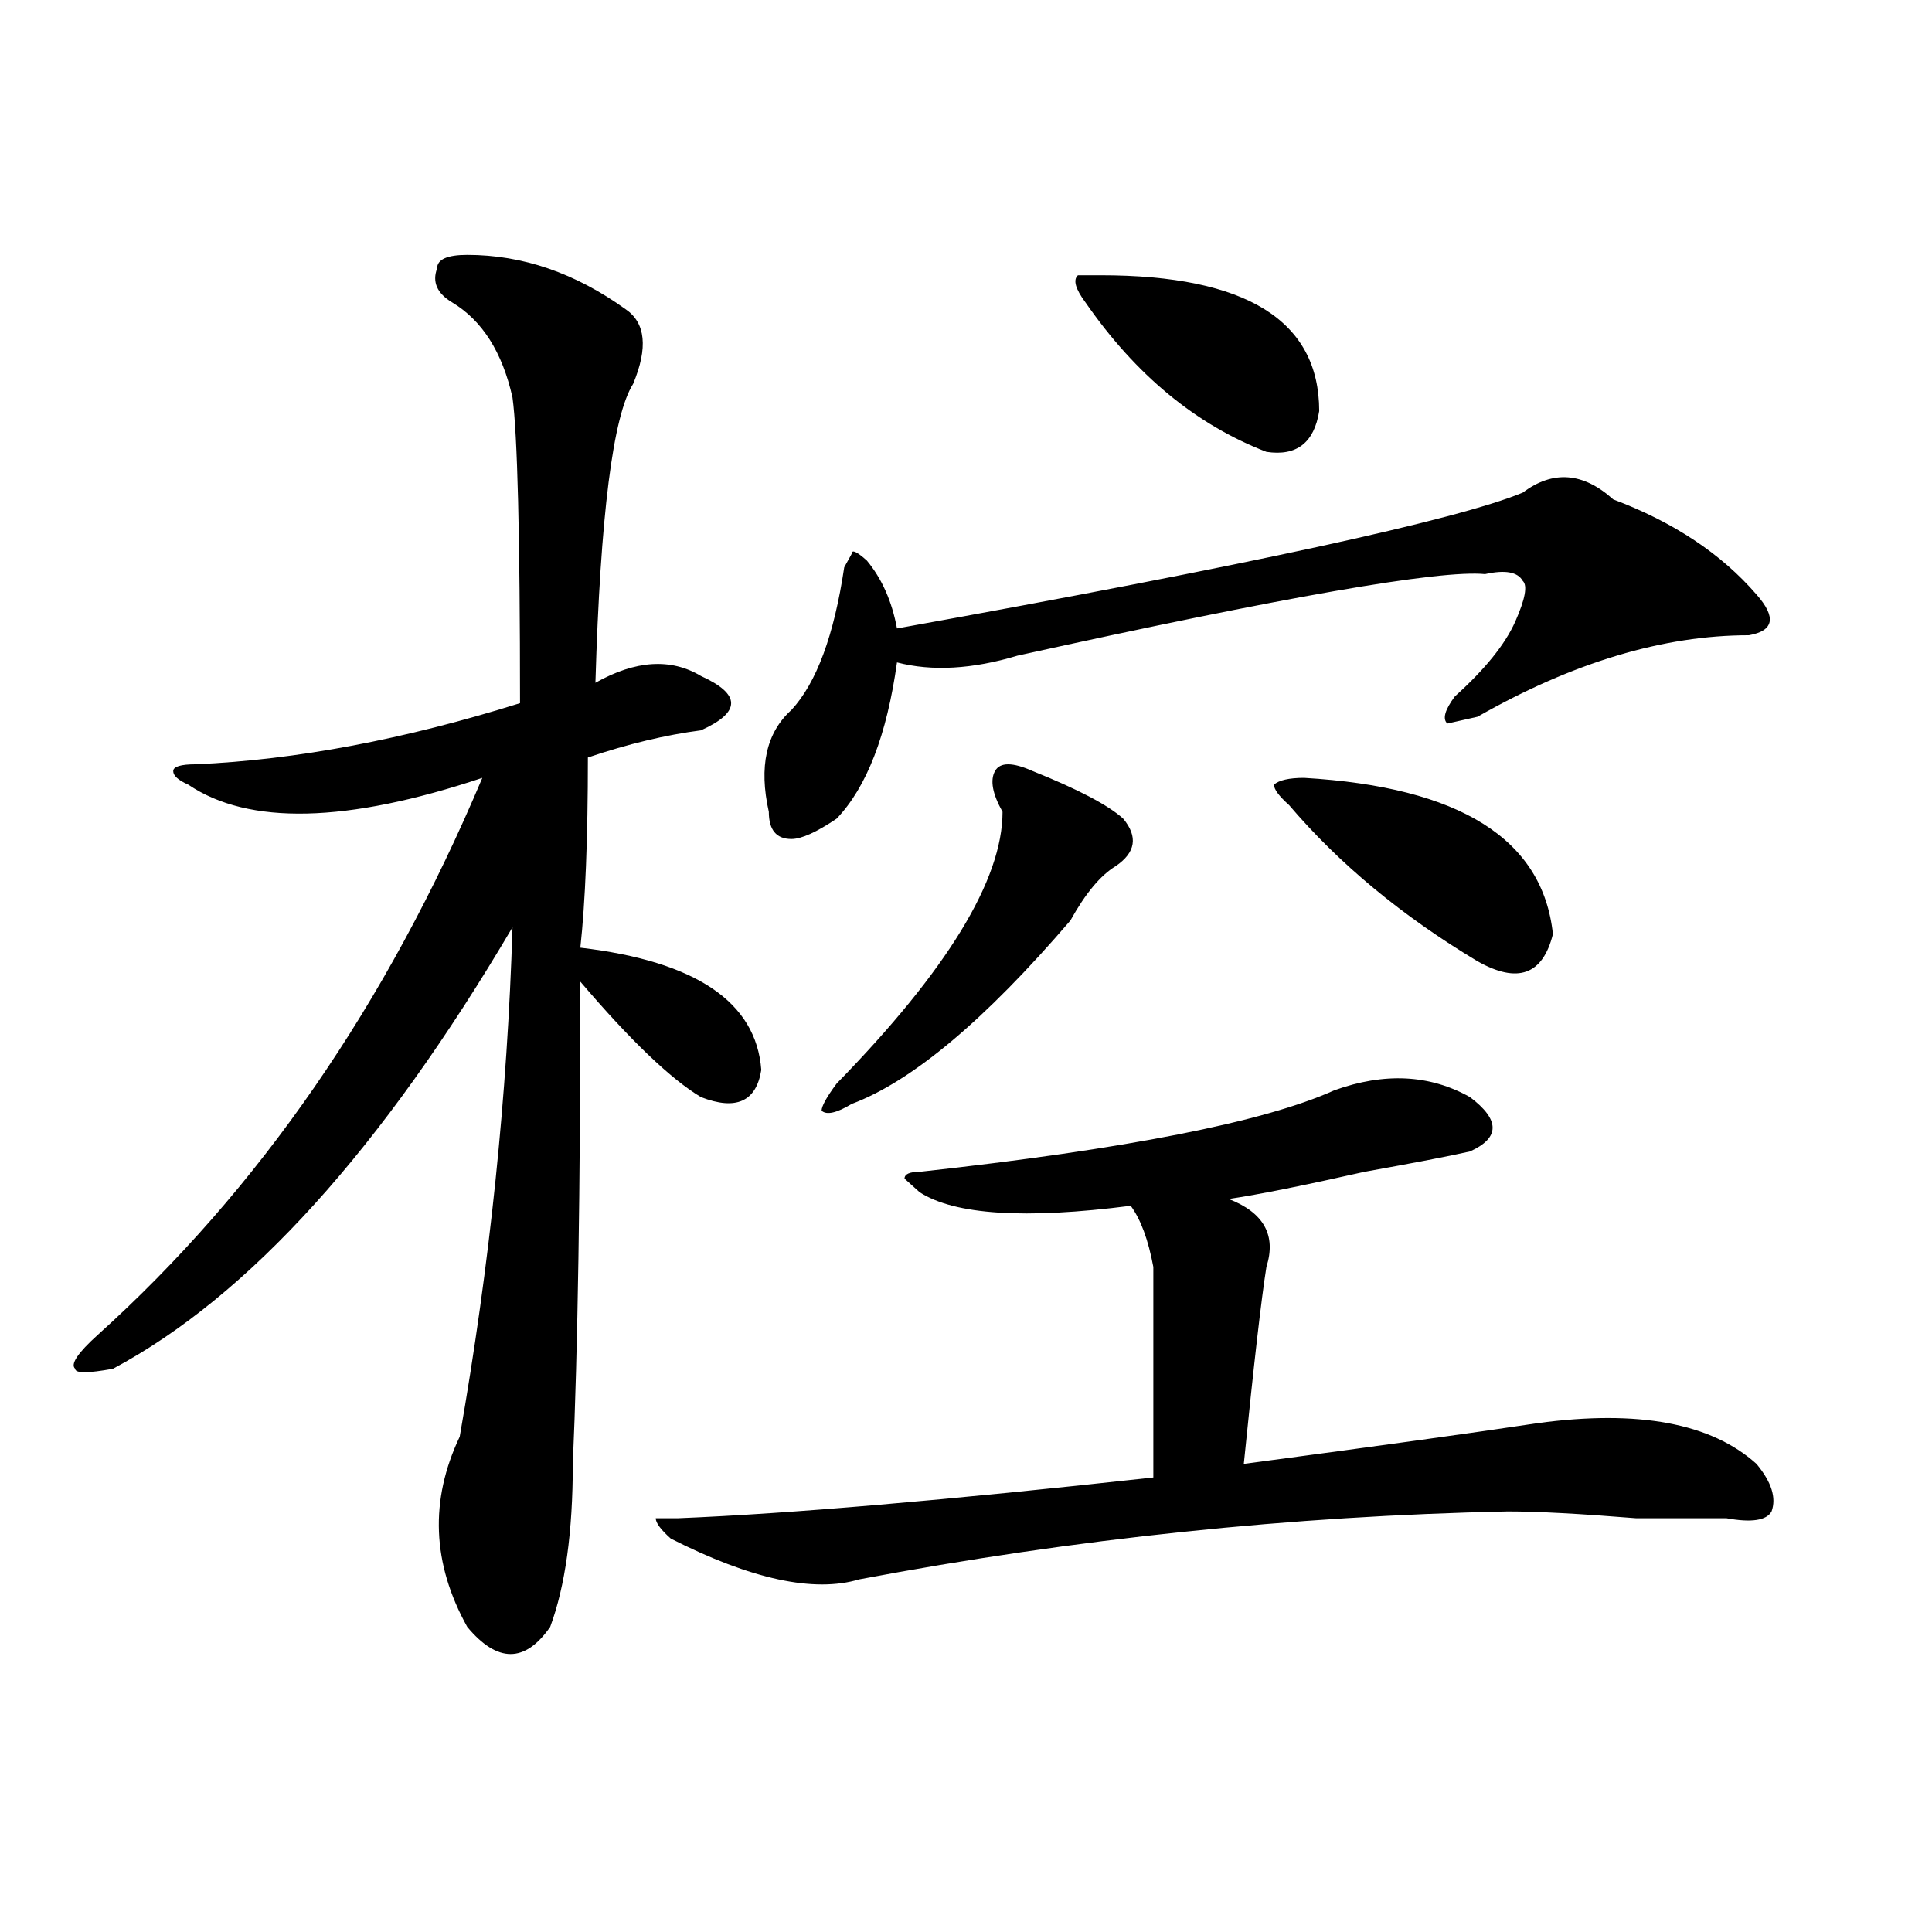
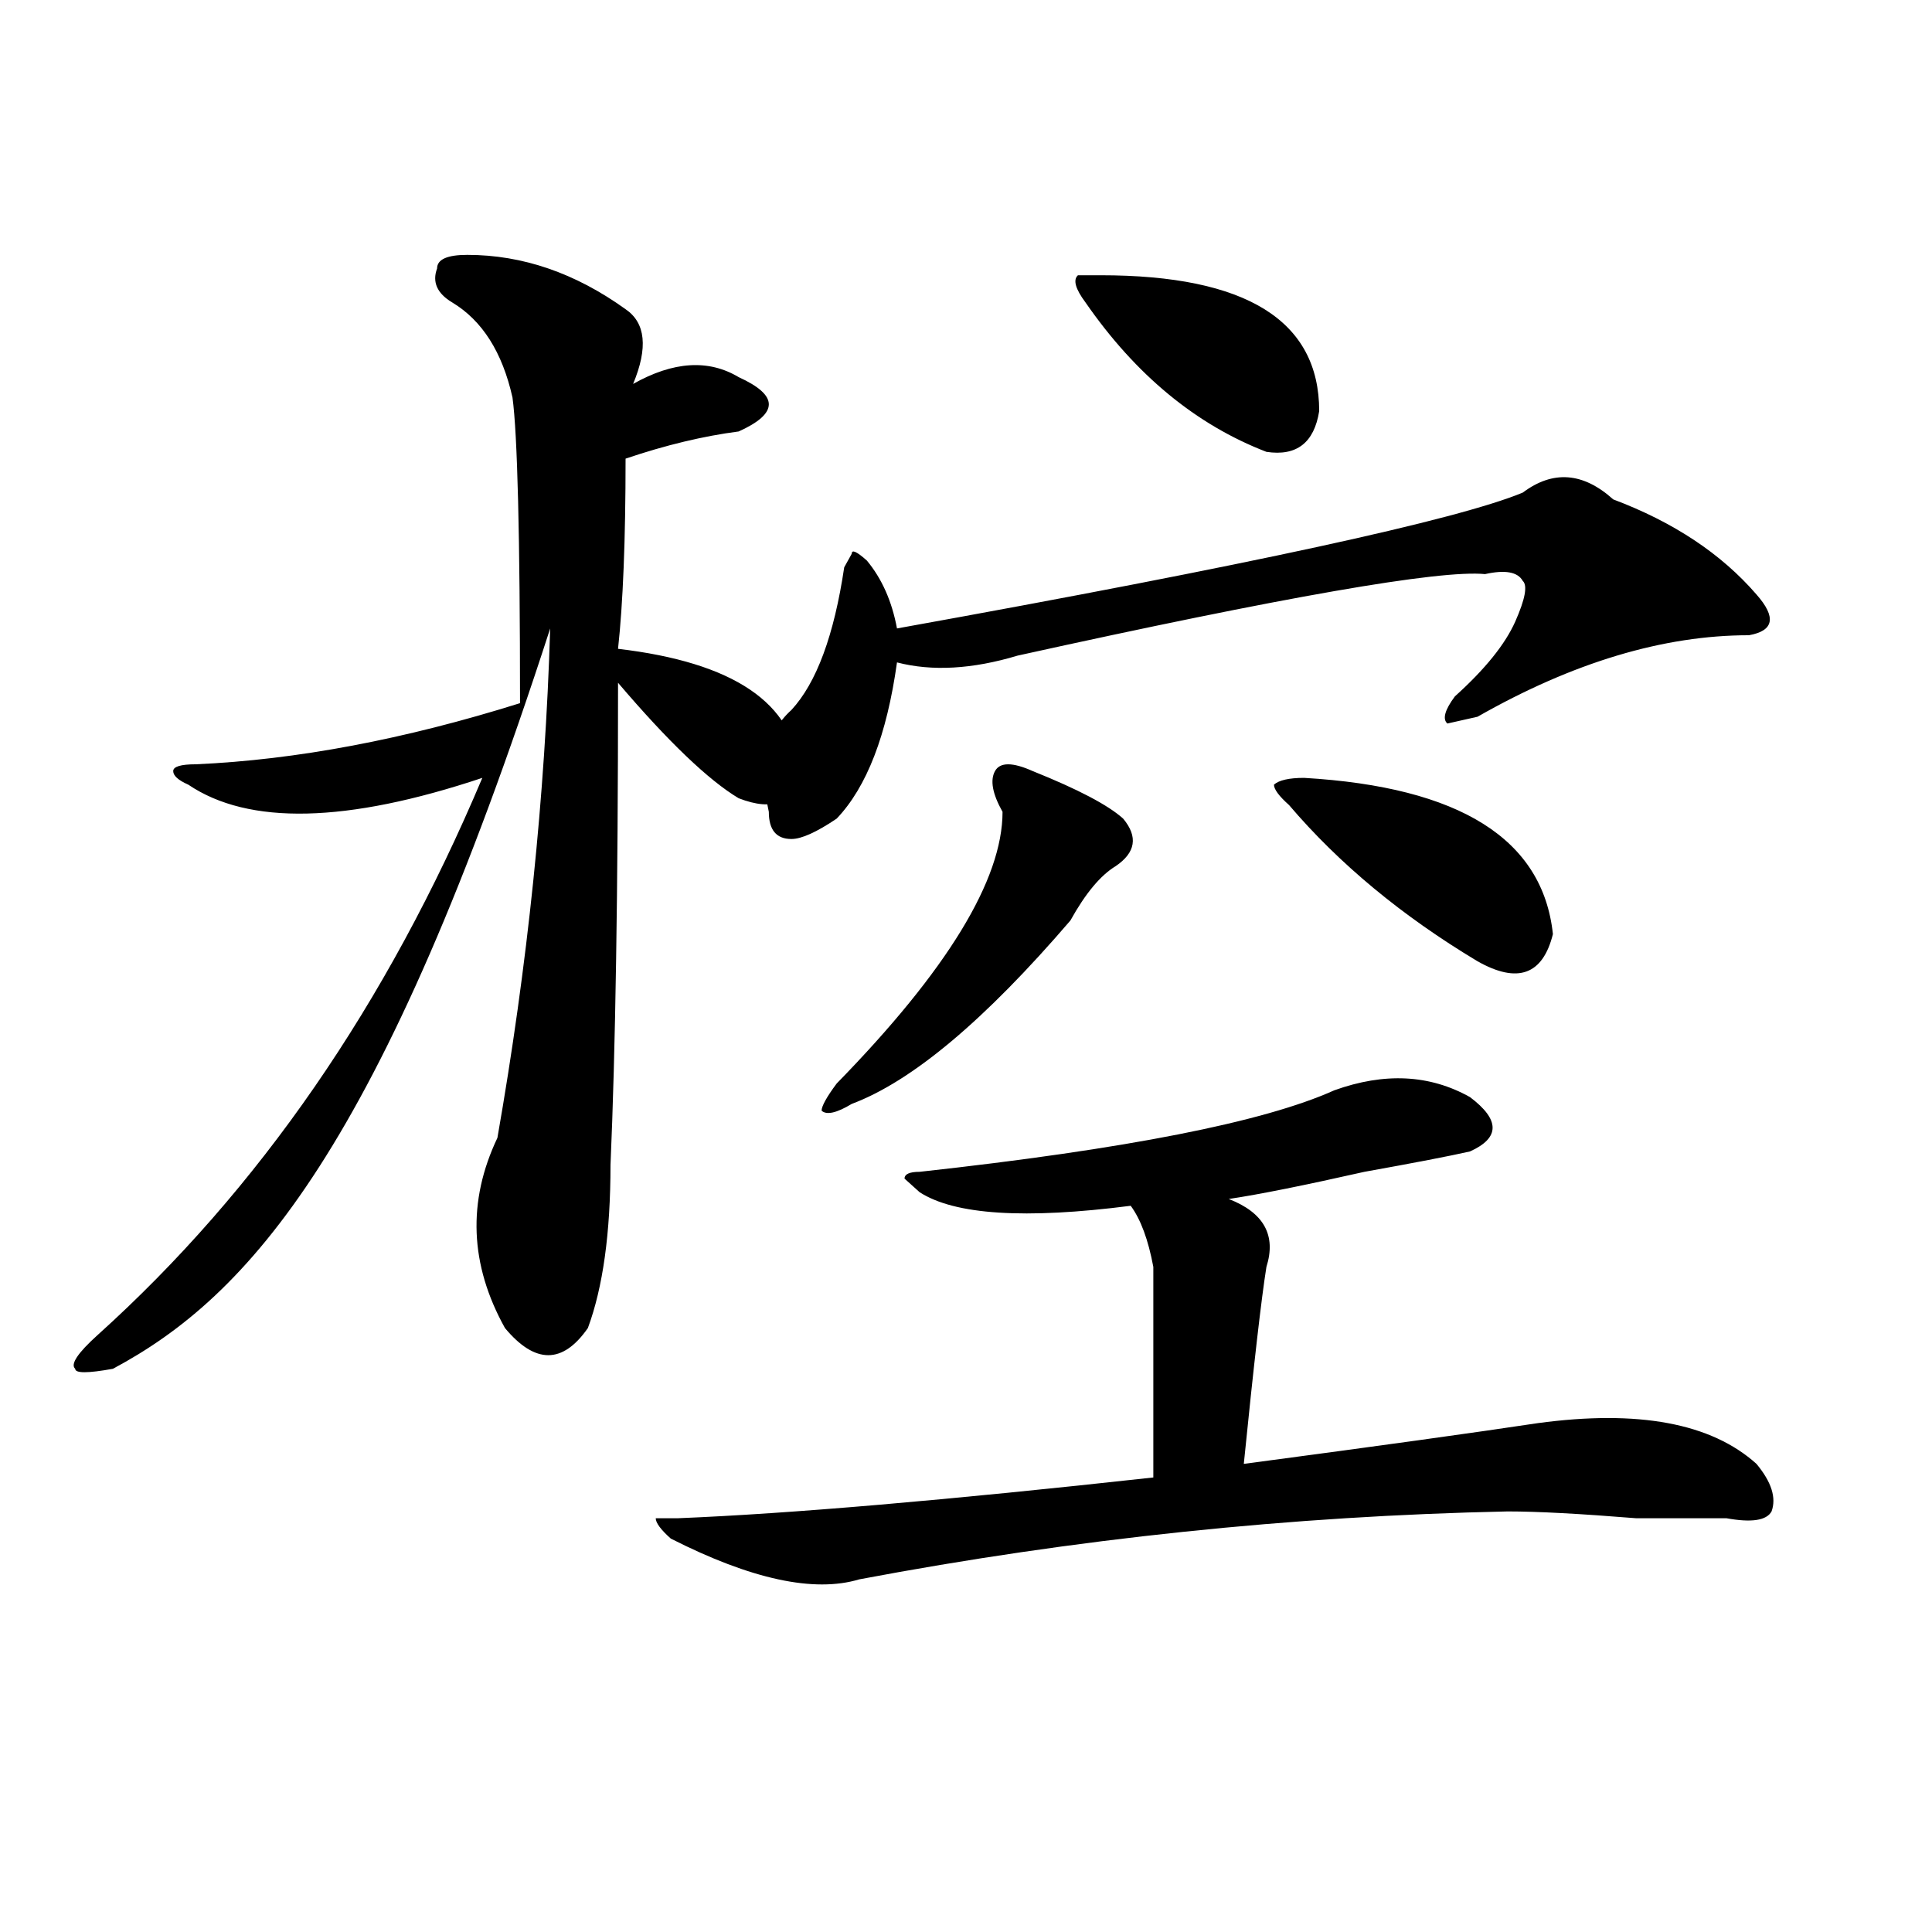
<svg xmlns="http://www.w3.org/2000/svg" version="1.1" id="图层_1" x="0px" y="0px" width="1000px" height="1000px" viewBox="0 0 1000 1000" enable-background="new 0 0 1000 1000" xml:space="preserve">
-   <path d="M241.848,131.922c28.597,0,55.913,9.394,81.949,28.125c10.366,7.031,11.707,19.94,3.902,38.672  c-10.427,16.425-16.95,68.005-19.512,154.688c20.792-11.7,39.023-12.854,54.633-3.516c10.366,4.724,15.609,9.394,15.609,14.063  c0,4.724-5.243,9.394-15.609,14.063c-18.231,2.362-37.743,7.031-58.535,14.063c0,42.188-1.341,75.036-3.902,98.438  c59.815,7.031,91.034,28.125,93.656,63.281c-2.622,16.425-13.048,21.094-31.219,14.063c-15.609-9.339-36.462-29.278-62.438-59.766  c0,107.831-1.341,191.052-3.902,249.609c0,35.156-3.902,63.281-11.707,84.375c-13.048,18.731-27.316,18.731-42.926,0  c-18.231-32.794-19.512-65.589-3.902-98.438c15.609-89.044,24.694-176.935,27.316-263.672  C197.581,594.831,128.68,671.021,58.438,708.484c-13.048,2.362-19.512,2.362-19.512,0c-2.622-2.308,1.28-8.185,11.707-17.578  c83.229-74.981,149.569-171.058,199.02-288.281c-70.242,23.456-120.973,24.609-152.191,3.516c-5.243-2.308-7.805-4.669-7.805-7.031  c0-2.308,3.902-3.516,11.707-3.516c52.011-2.308,107.925-12.854,167.801-31.641c0-86.683-1.341-139.417-3.902-158.203  c-5.243-23.401-15.609-39.825-31.219-49.219c-7.805-4.669-10.427-10.547-7.805-17.578  C226.238,134.284,231.421,131.922,241.848,131.922z M690.617,564.344c25.976-9.339,49.39-8.185,70.242,3.516  c15.609,11.755,15.609,21.094,0,28.125c-10.427,2.362-28.657,5.878-54.633,10.547c-31.219,7.031-54.633,11.755-70.242,14.063  c18.171,7.031,24.694,18.786,19.512,35.156c-2.622,16.425-6.524,50.427-11.707,101.953c70.242-9.339,120.973-16.37,152.191-21.094  c52.011-7.031,89.754,0,113.168,21.094c7.805,9.394,10.366,17.578,7.805,24.609c-2.622,4.724-10.427,5.878-23.414,3.516  c-10.427,0-26.036,0-46.828,0c-28.657-2.308-50.73-3.516-66.34-3.516c-111.888,2.362-223.774,14.063-335.602,35.156  c-23.414,7.031-55.974,0-97.559-21.094c-5.243-4.669-7.805-8.185-7.805-10.547h11.707c57.194-2.308,139.144-9.339,245.848-21.094  c0-63.281,0-99.591,0-108.984c-2.622-14.063-6.524-24.609-11.707-31.641c-54.633,7.031-91.095,4.724-109.266-7.031l-7.805-7.031  c0-2.308,2.562-3.516,7.805-3.516C582.632,594.831,654.155,580.769,690.617,564.344z M835.004,258.484  c31.219,11.755,55.913,28.125,74.145,49.219c10.366,11.755,9.085,18.786-3.902,21.094c-44.267,0-91.095,14.063-140.484,42.188  l-15.609,3.516c-2.622-2.308-1.341-7.031,3.902-14.063c15.609-14.063,25.976-26.917,31.219-38.672  c5.183-11.7,6.464-18.731,3.902-21.094c-2.622-4.669-9.146-5.823-19.512-3.516c-23.414-2.308-104.083,11.755-241.945,42.188  c-23.414,7.031-44.267,8.239-62.438,3.516c-5.243,37.519-15.609,64.489-31.219,80.859c-10.427,7.031-18.231,10.547-23.414,10.547  c-7.805,0-11.707-4.669-11.707-14.063c-5.243-23.401-1.341-40.979,11.707-52.734c12.987-14.063,22.073-38.672,27.316-73.828  l3.902-7.031c0-2.308,2.562-1.153,7.805,3.516c7.805,9.394,12.987,21.094,15.609,35.156  c182.069-32.794,290.054-56.25,323.895-70.313C803.785,243.269,819.395,244.422,835.004,258.484z M534.523,399.109  c23.414,9.394,39.023,17.578,46.828,24.609c7.805,9.394,6.464,17.578-3.902,24.609c-7.805,4.724-15.609,14.063-23.414,28.125  c-44.267,51.581-81.949,83.222-113.168,94.922c-7.805,4.724-13.048,5.878-15.609,3.516c0-2.308,2.562-7.031,7.805-14.063  c57.194-58.558,85.852-105.469,85.852-140.625c-5.243-9.339-6.524-16.37-3.902-21.094  C517.573,394.44,524.097,394.44,534.523,399.109z M569.645,142.469c75.425,0,113.168,23.456,113.168,70.313  c-2.622,16.425-11.707,23.456-27.316,21.094c-36.462-14.063-67.681-39.825-93.656-77.344c-5.243-7.031-6.524-11.7-3.902-14.063  H569.645z M675.008,402.625c80.608,4.724,123.534,31.641,128.777,80.859c-5.243,21.094-18.231,25.817-39.023,14.063  c-39.023-23.401-71.583-50.372-97.559-80.859c-5.243-4.669-7.805-8.185-7.805-10.547  C661.96,403.833,667.203,402.625,675.008,402.625z" />
+   <path d="M241.848,131.922c28.597,0,55.913,9.394,81.949,28.125c10.366,7.031,11.707,19.94,3.902,38.672  c20.792-11.7,39.023-12.854,54.633-3.516c10.366,4.724,15.609,9.394,15.609,14.063  c0,4.724-5.243,9.394-15.609,14.063c-18.231,2.362-37.743,7.031-58.535,14.063c0,42.188-1.341,75.036-3.902,98.438  c59.815,7.031,91.034,28.125,93.656,63.281c-2.622,16.425-13.048,21.094-31.219,14.063c-15.609-9.339-36.462-29.278-62.438-59.766  c0,107.831-1.341,191.052-3.902,249.609c0,35.156-3.902,63.281-11.707,84.375c-13.048,18.731-27.316,18.731-42.926,0  c-18.231-32.794-19.512-65.589-3.902-98.438c15.609-89.044,24.694-176.935,27.316-263.672  C197.581,594.831,128.68,671.021,58.438,708.484c-13.048,2.362-19.512,2.362-19.512,0c-2.622-2.308,1.28-8.185,11.707-17.578  c83.229-74.981,149.569-171.058,199.02-288.281c-70.242,23.456-120.973,24.609-152.191,3.516c-5.243-2.308-7.805-4.669-7.805-7.031  c0-2.308,3.902-3.516,11.707-3.516c52.011-2.308,107.925-12.854,167.801-31.641c0-86.683-1.341-139.417-3.902-158.203  c-5.243-23.401-15.609-39.825-31.219-49.219c-7.805-4.669-10.427-10.547-7.805-17.578  C226.238,134.284,231.421,131.922,241.848,131.922z M690.617,564.344c25.976-9.339,49.39-8.185,70.242,3.516  c15.609,11.755,15.609,21.094,0,28.125c-10.427,2.362-28.657,5.878-54.633,10.547c-31.219,7.031-54.633,11.755-70.242,14.063  c18.171,7.031,24.694,18.786,19.512,35.156c-2.622,16.425-6.524,50.427-11.707,101.953c70.242-9.339,120.973-16.37,152.191-21.094  c52.011-7.031,89.754,0,113.168,21.094c7.805,9.394,10.366,17.578,7.805,24.609c-2.622,4.724-10.427,5.878-23.414,3.516  c-10.427,0-26.036,0-46.828,0c-28.657-2.308-50.73-3.516-66.34-3.516c-111.888,2.362-223.774,14.063-335.602,35.156  c-23.414,7.031-55.974,0-97.559-21.094c-5.243-4.669-7.805-8.185-7.805-10.547h11.707c57.194-2.308,139.144-9.339,245.848-21.094  c0-63.281,0-99.591,0-108.984c-2.622-14.063-6.524-24.609-11.707-31.641c-54.633,7.031-91.095,4.724-109.266-7.031l-7.805-7.031  c0-2.308,2.562-3.516,7.805-3.516C582.632,594.831,654.155,580.769,690.617,564.344z M835.004,258.484  c31.219,11.755,55.913,28.125,74.145,49.219c10.366,11.755,9.085,18.786-3.902,21.094c-44.267,0-91.095,14.063-140.484,42.188  l-15.609,3.516c-2.622-2.308-1.341-7.031,3.902-14.063c15.609-14.063,25.976-26.917,31.219-38.672  c5.183-11.7,6.464-18.731,3.902-21.094c-2.622-4.669-9.146-5.823-19.512-3.516c-23.414-2.308-104.083,11.755-241.945,42.188  c-23.414,7.031-44.267,8.239-62.438,3.516c-5.243,37.519-15.609,64.489-31.219,80.859c-10.427,7.031-18.231,10.547-23.414,10.547  c-7.805,0-11.707-4.669-11.707-14.063c-5.243-23.401-1.341-40.979,11.707-52.734c12.987-14.063,22.073-38.672,27.316-73.828  l3.902-7.031c0-2.308,2.562-1.153,7.805,3.516c7.805,9.394,12.987,21.094,15.609,35.156  c182.069-32.794,290.054-56.25,323.895-70.313C803.785,243.269,819.395,244.422,835.004,258.484z M534.523,399.109  c23.414,9.394,39.023,17.578,46.828,24.609c7.805,9.394,6.464,17.578-3.902,24.609c-7.805,4.724-15.609,14.063-23.414,28.125  c-44.267,51.581-81.949,83.222-113.168,94.922c-7.805,4.724-13.048,5.878-15.609,3.516c0-2.308,2.562-7.031,7.805-14.063  c57.194-58.558,85.852-105.469,85.852-140.625c-5.243-9.339-6.524-16.37-3.902-21.094  C517.573,394.44,524.097,394.44,534.523,399.109z M569.645,142.469c75.425,0,113.168,23.456,113.168,70.313  c-2.622,16.425-11.707,23.456-27.316,21.094c-36.462-14.063-67.681-39.825-93.656-77.344c-5.243-7.031-6.524-11.7-3.902-14.063  H569.645z M675.008,402.625c80.608,4.724,123.534,31.641,128.777,80.859c-5.243,21.094-18.231,25.817-39.023,14.063  c-39.023-23.401-71.583-50.372-97.559-80.859c-5.243-4.669-7.805-8.185-7.805-10.547  C661.96,403.833,667.203,402.625,675.008,402.625z" />
</svg>